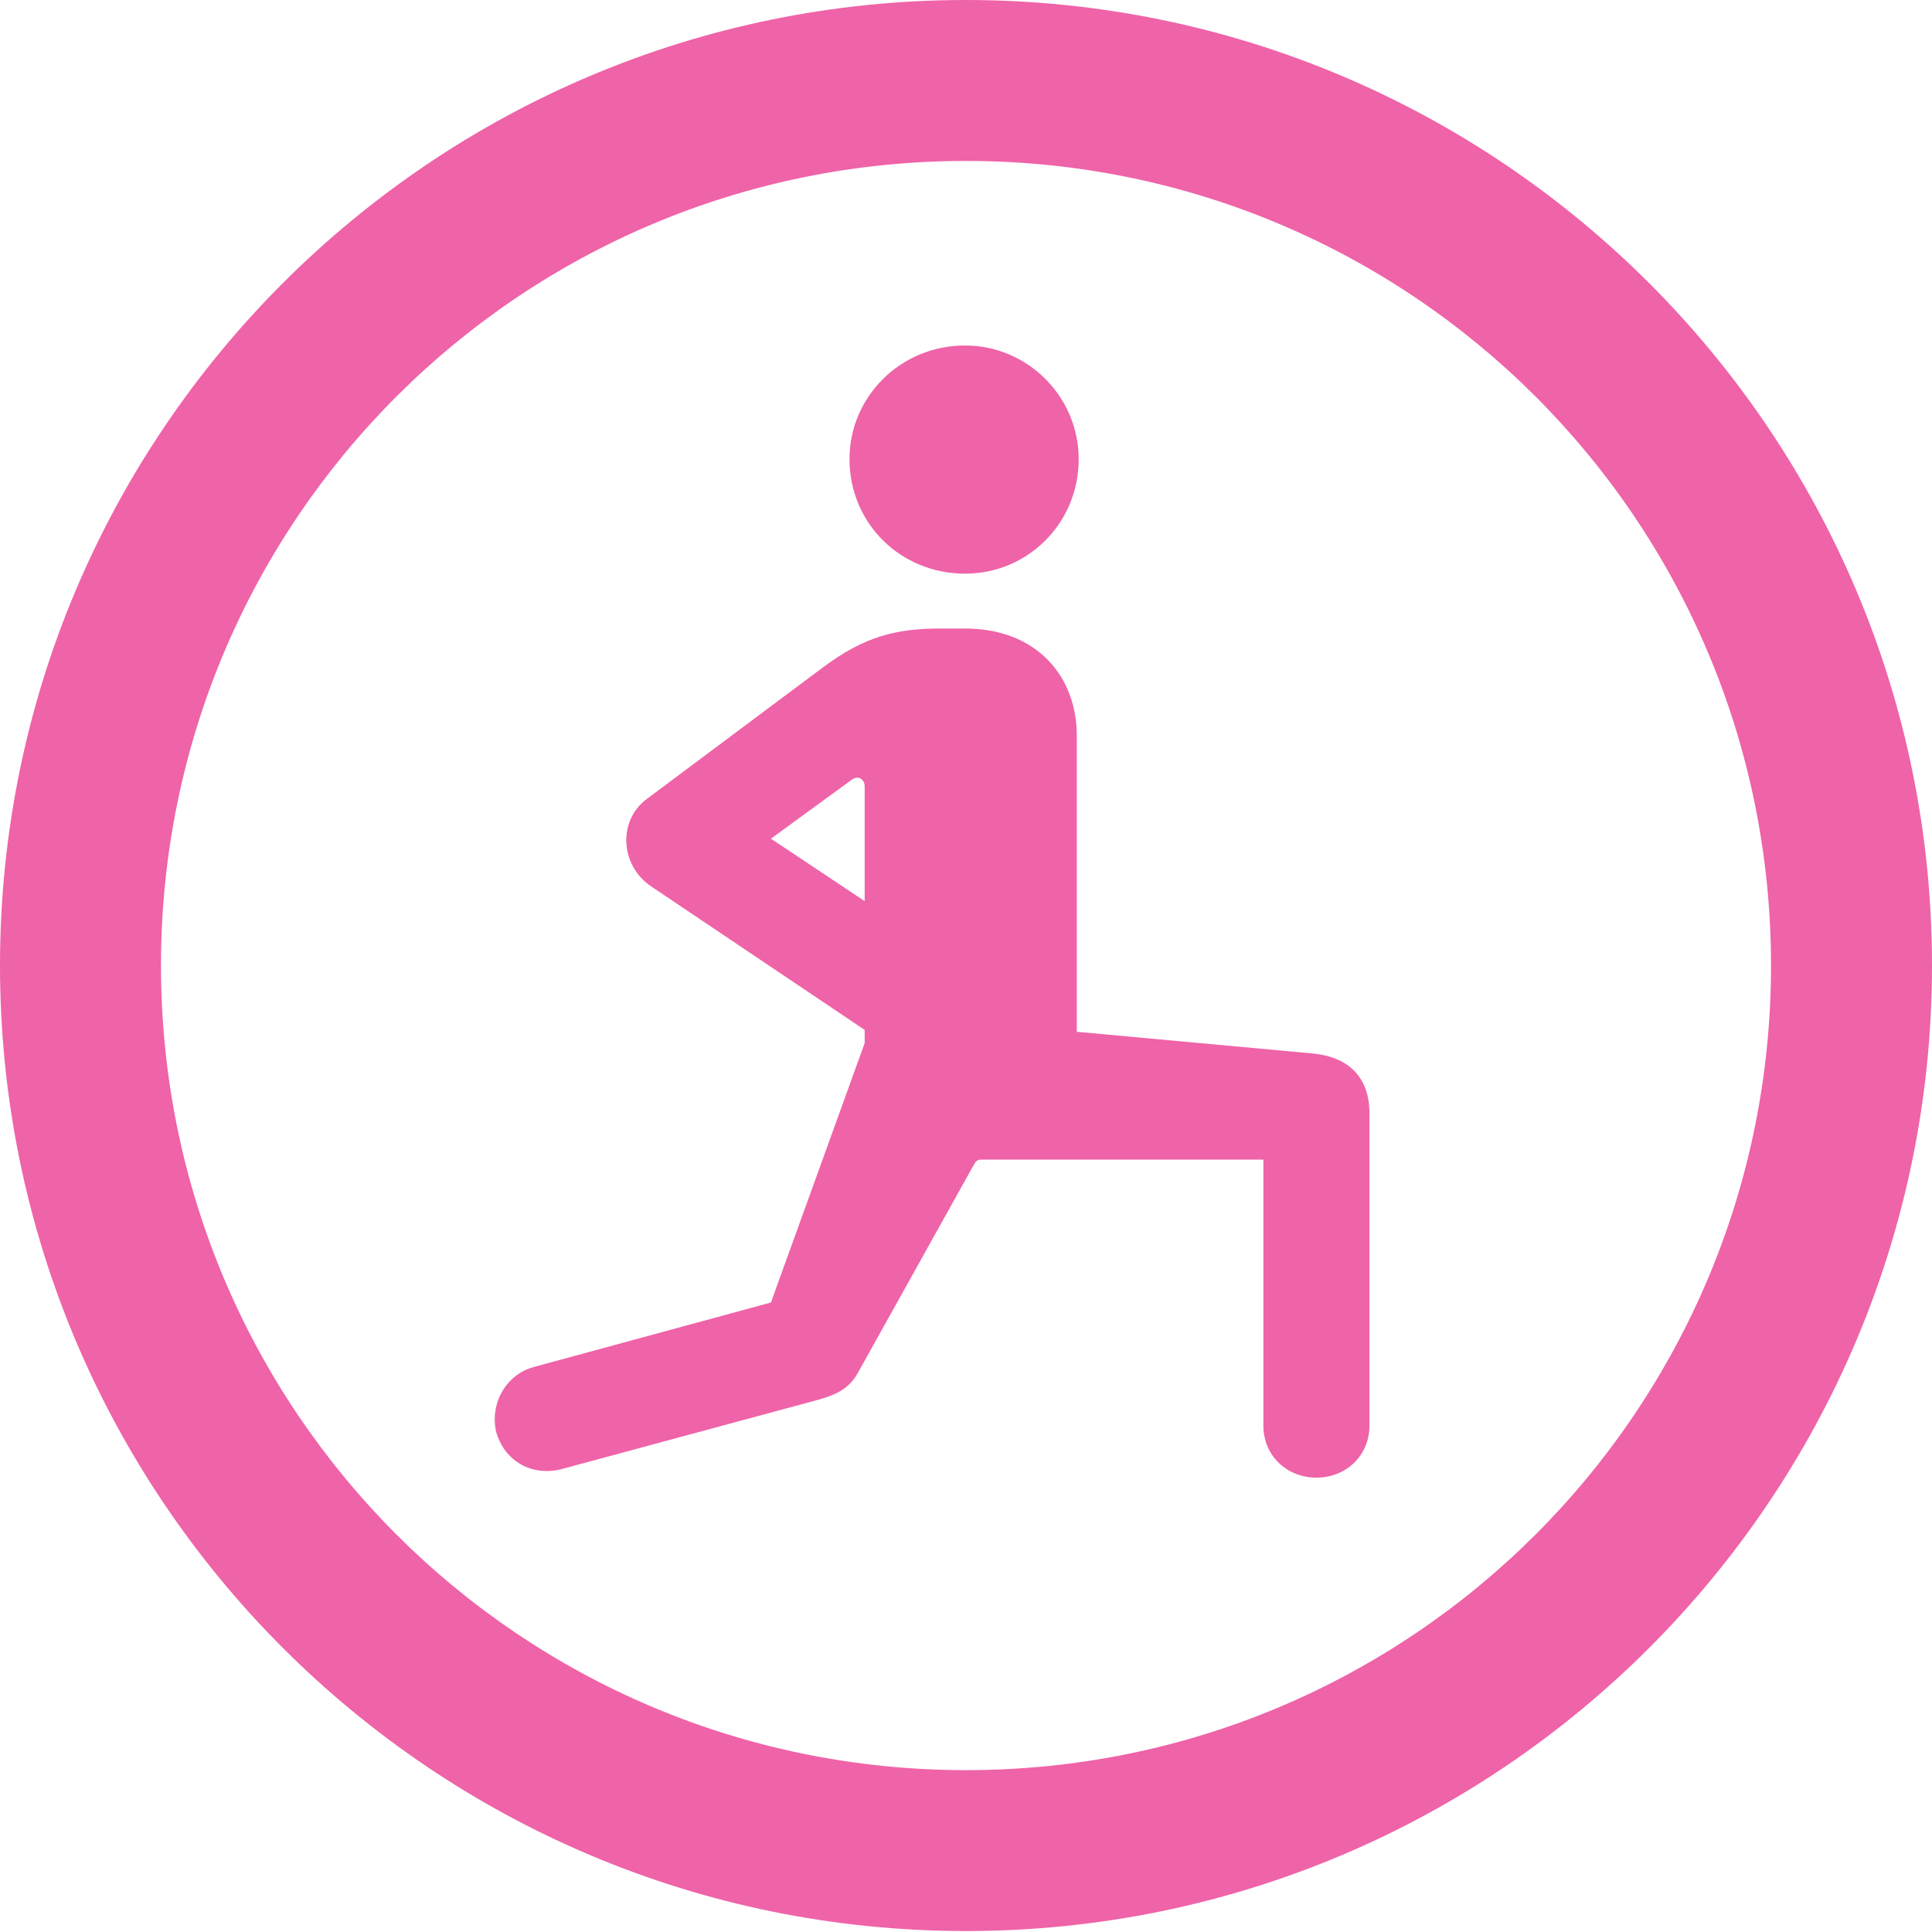
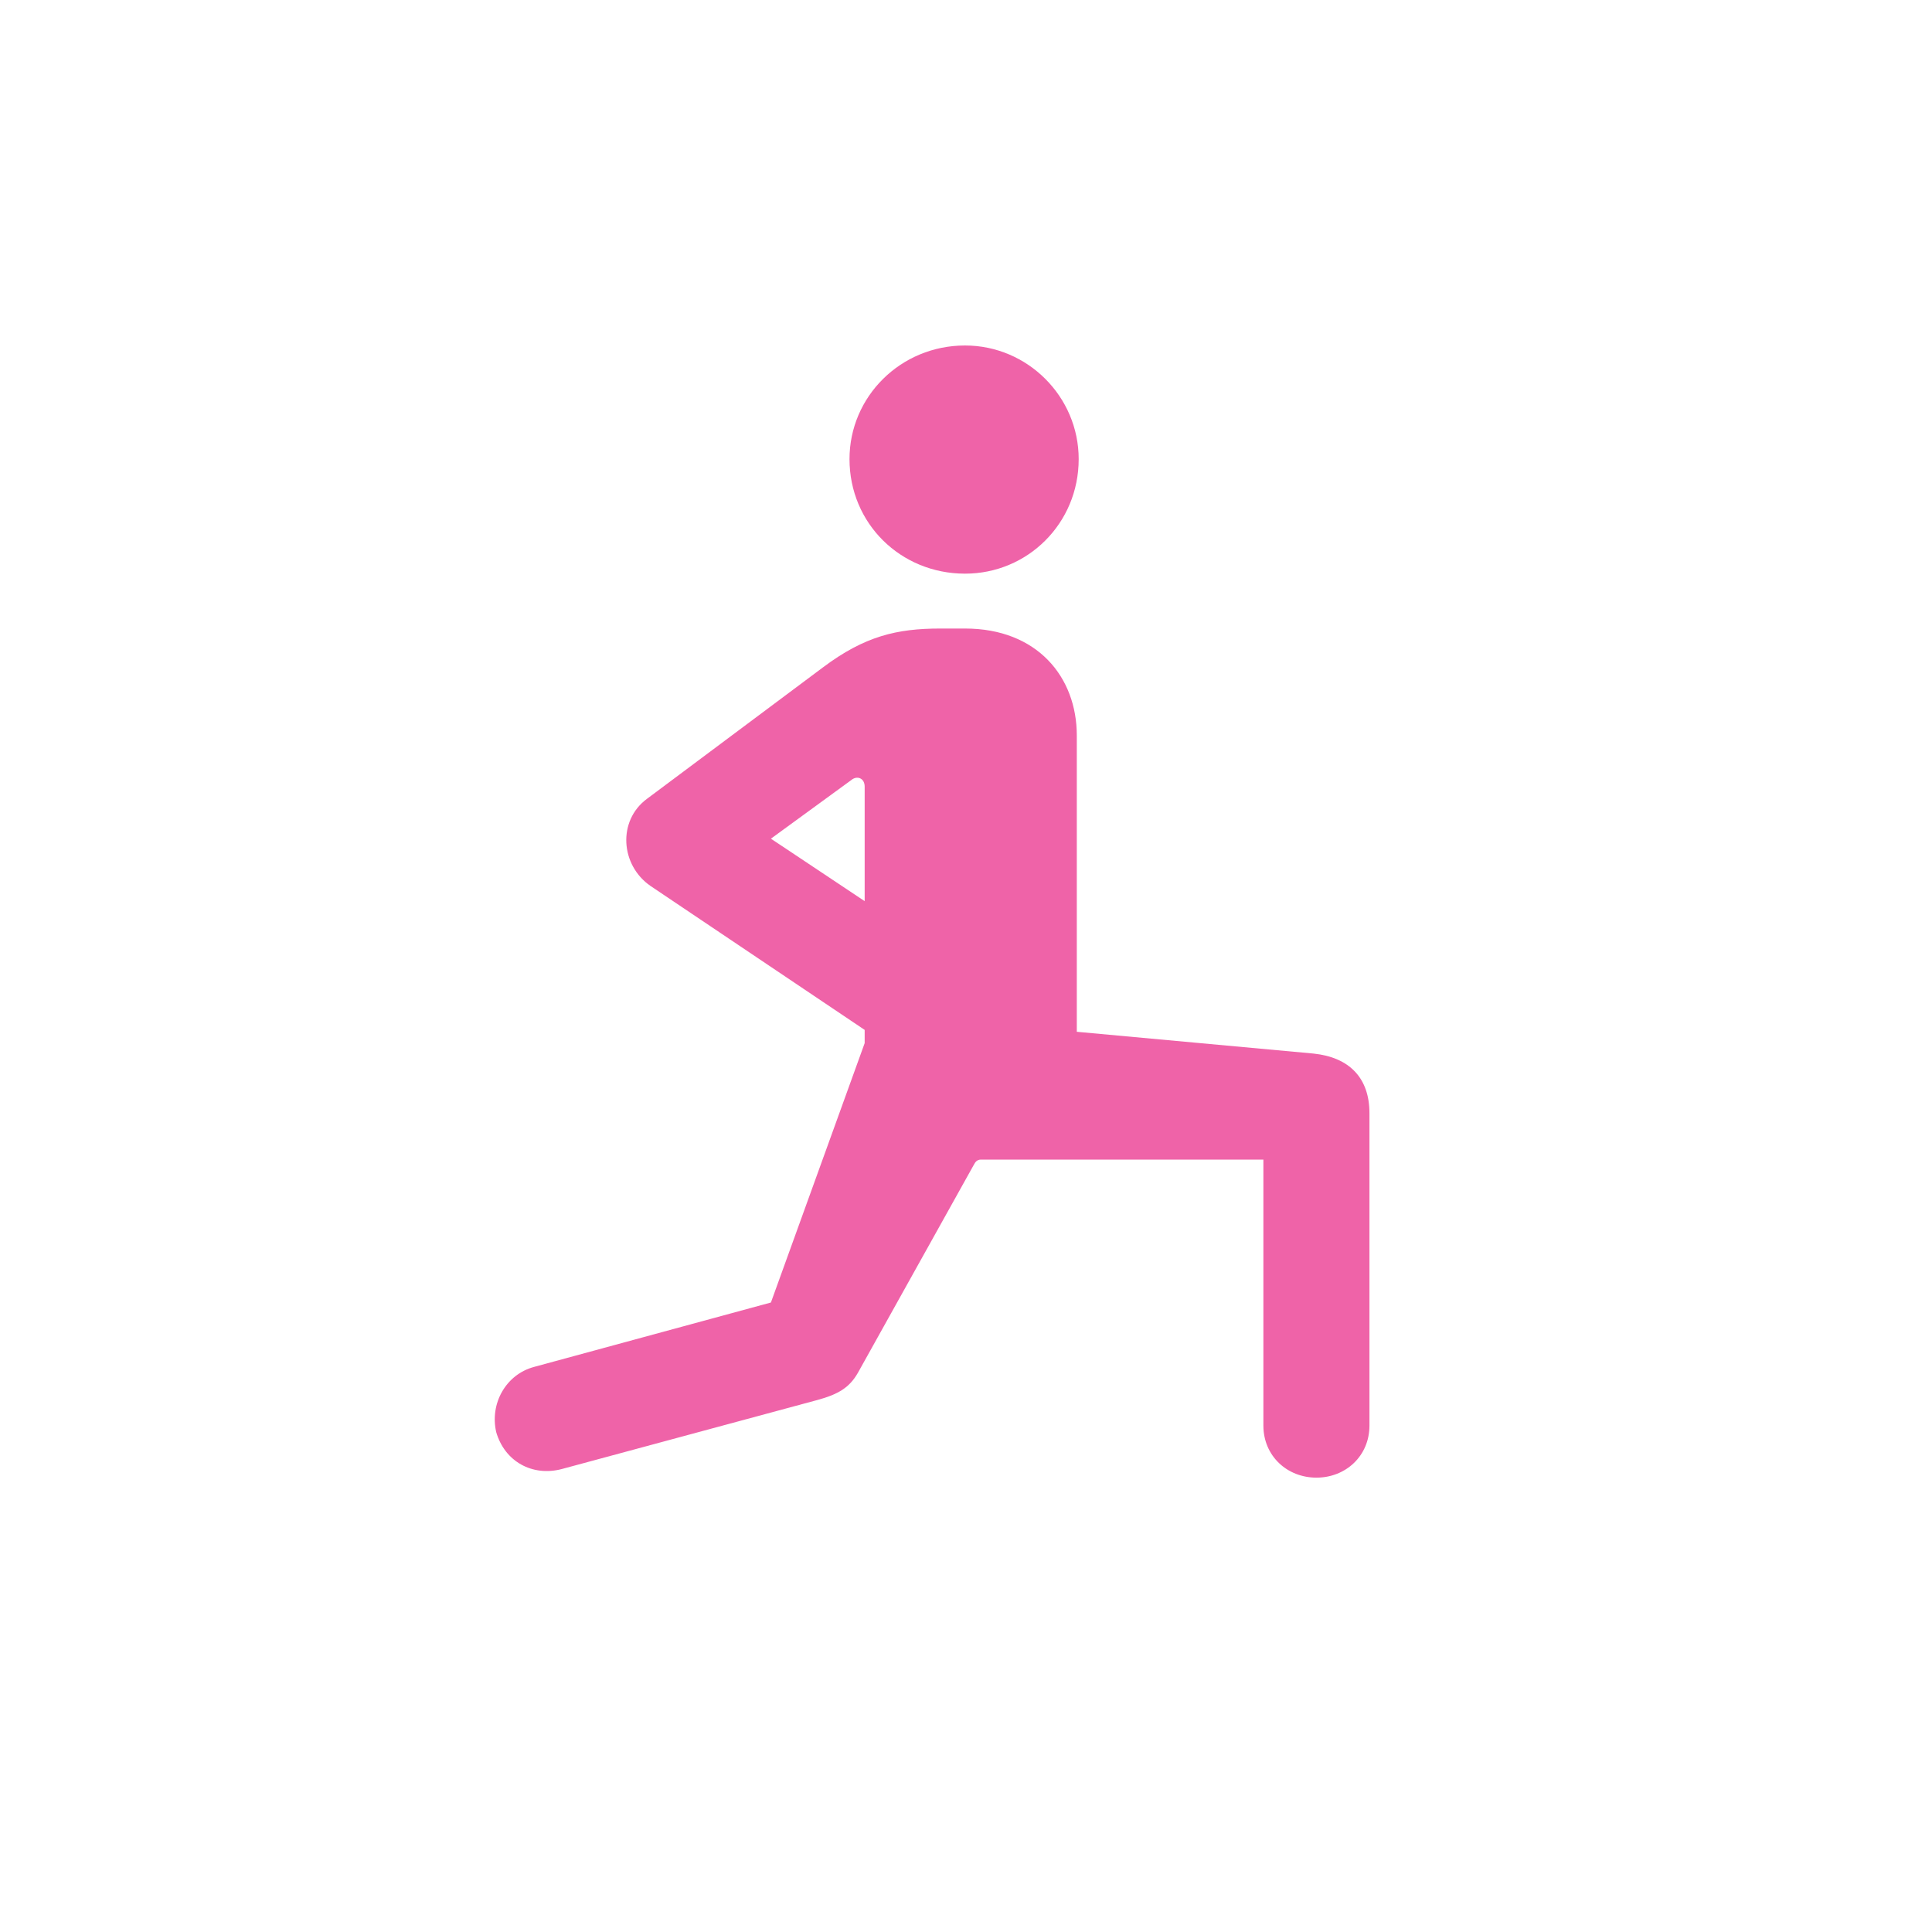
<svg xmlns="http://www.w3.org/2000/svg" width="40" height="40" viewBox="0 0 40 40" fill="none">
  <g clip-path="url(#clip0_594_149)">
-     <path d="M20 39.98C31.039 39.98 40 31.024 40 19.99C40 8.956 31.039 0 20 0C8.961 0 0 8.956 0 19.99C0 31.024 8.961 39.98 20 39.98ZM20 36.649C10.784 36.649 3.333 29.201 3.333 19.99C3.333 10.779 10.784 3.332 20 3.332C29.216 3.332 36.667 10.779 36.667 19.99C36.667 29.201 29.216 36.649 20 36.649Z" fill="#EC4899" fill-opacity="0.85" />
    <path d="M16.922 28.986C17.353 28.868 17.588 28.731 17.765 28.417L20.157 24.125C20.196 24.047 20.235 24.008 20.314 24.008H26.157V29.515C26.157 30.142 26.647 30.593 27.255 30.593C27.863 30.593 28.353 30.142 28.353 29.515V23.047C28.353 22.322 27.941 21.891 27.196 21.813L22.294 21.362V15.228C22.294 14.013 21.471 13.013 19.98 13.013H19.471C18.569 13.013 17.902 13.17 17.039 13.817L13.392 16.541C12.784 16.992 12.843 17.913 13.47 18.344L17.902 21.323V21.597L15.961 26.967L11.059 28.3C10.47 28.457 10.137 29.064 10.274 29.652C10.451 30.26 11.02 30.573 11.627 30.416L16.922 28.986ZM15.961 17.364L17.627 16.149C17.745 16.051 17.902 16.11 17.902 16.286V18.657L15.961 17.364ZM19.98 11.877C21.274 11.877 22.333 10.838 22.333 9.505C22.333 8.212 21.274 7.153 19.98 7.153C18.647 7.153 17.588 8.212 17.588 9.505C17.588 10.838 18.647 11.877 19.98 11.877Z" fill="#EC4899" fill-opacity="0.85" />
  </g>
  <defs>
    <clipPath id="clip0_594_149">
      <rect width="40" height="40" fill="white" />
    </clipPath>
  </defs>
</svg>